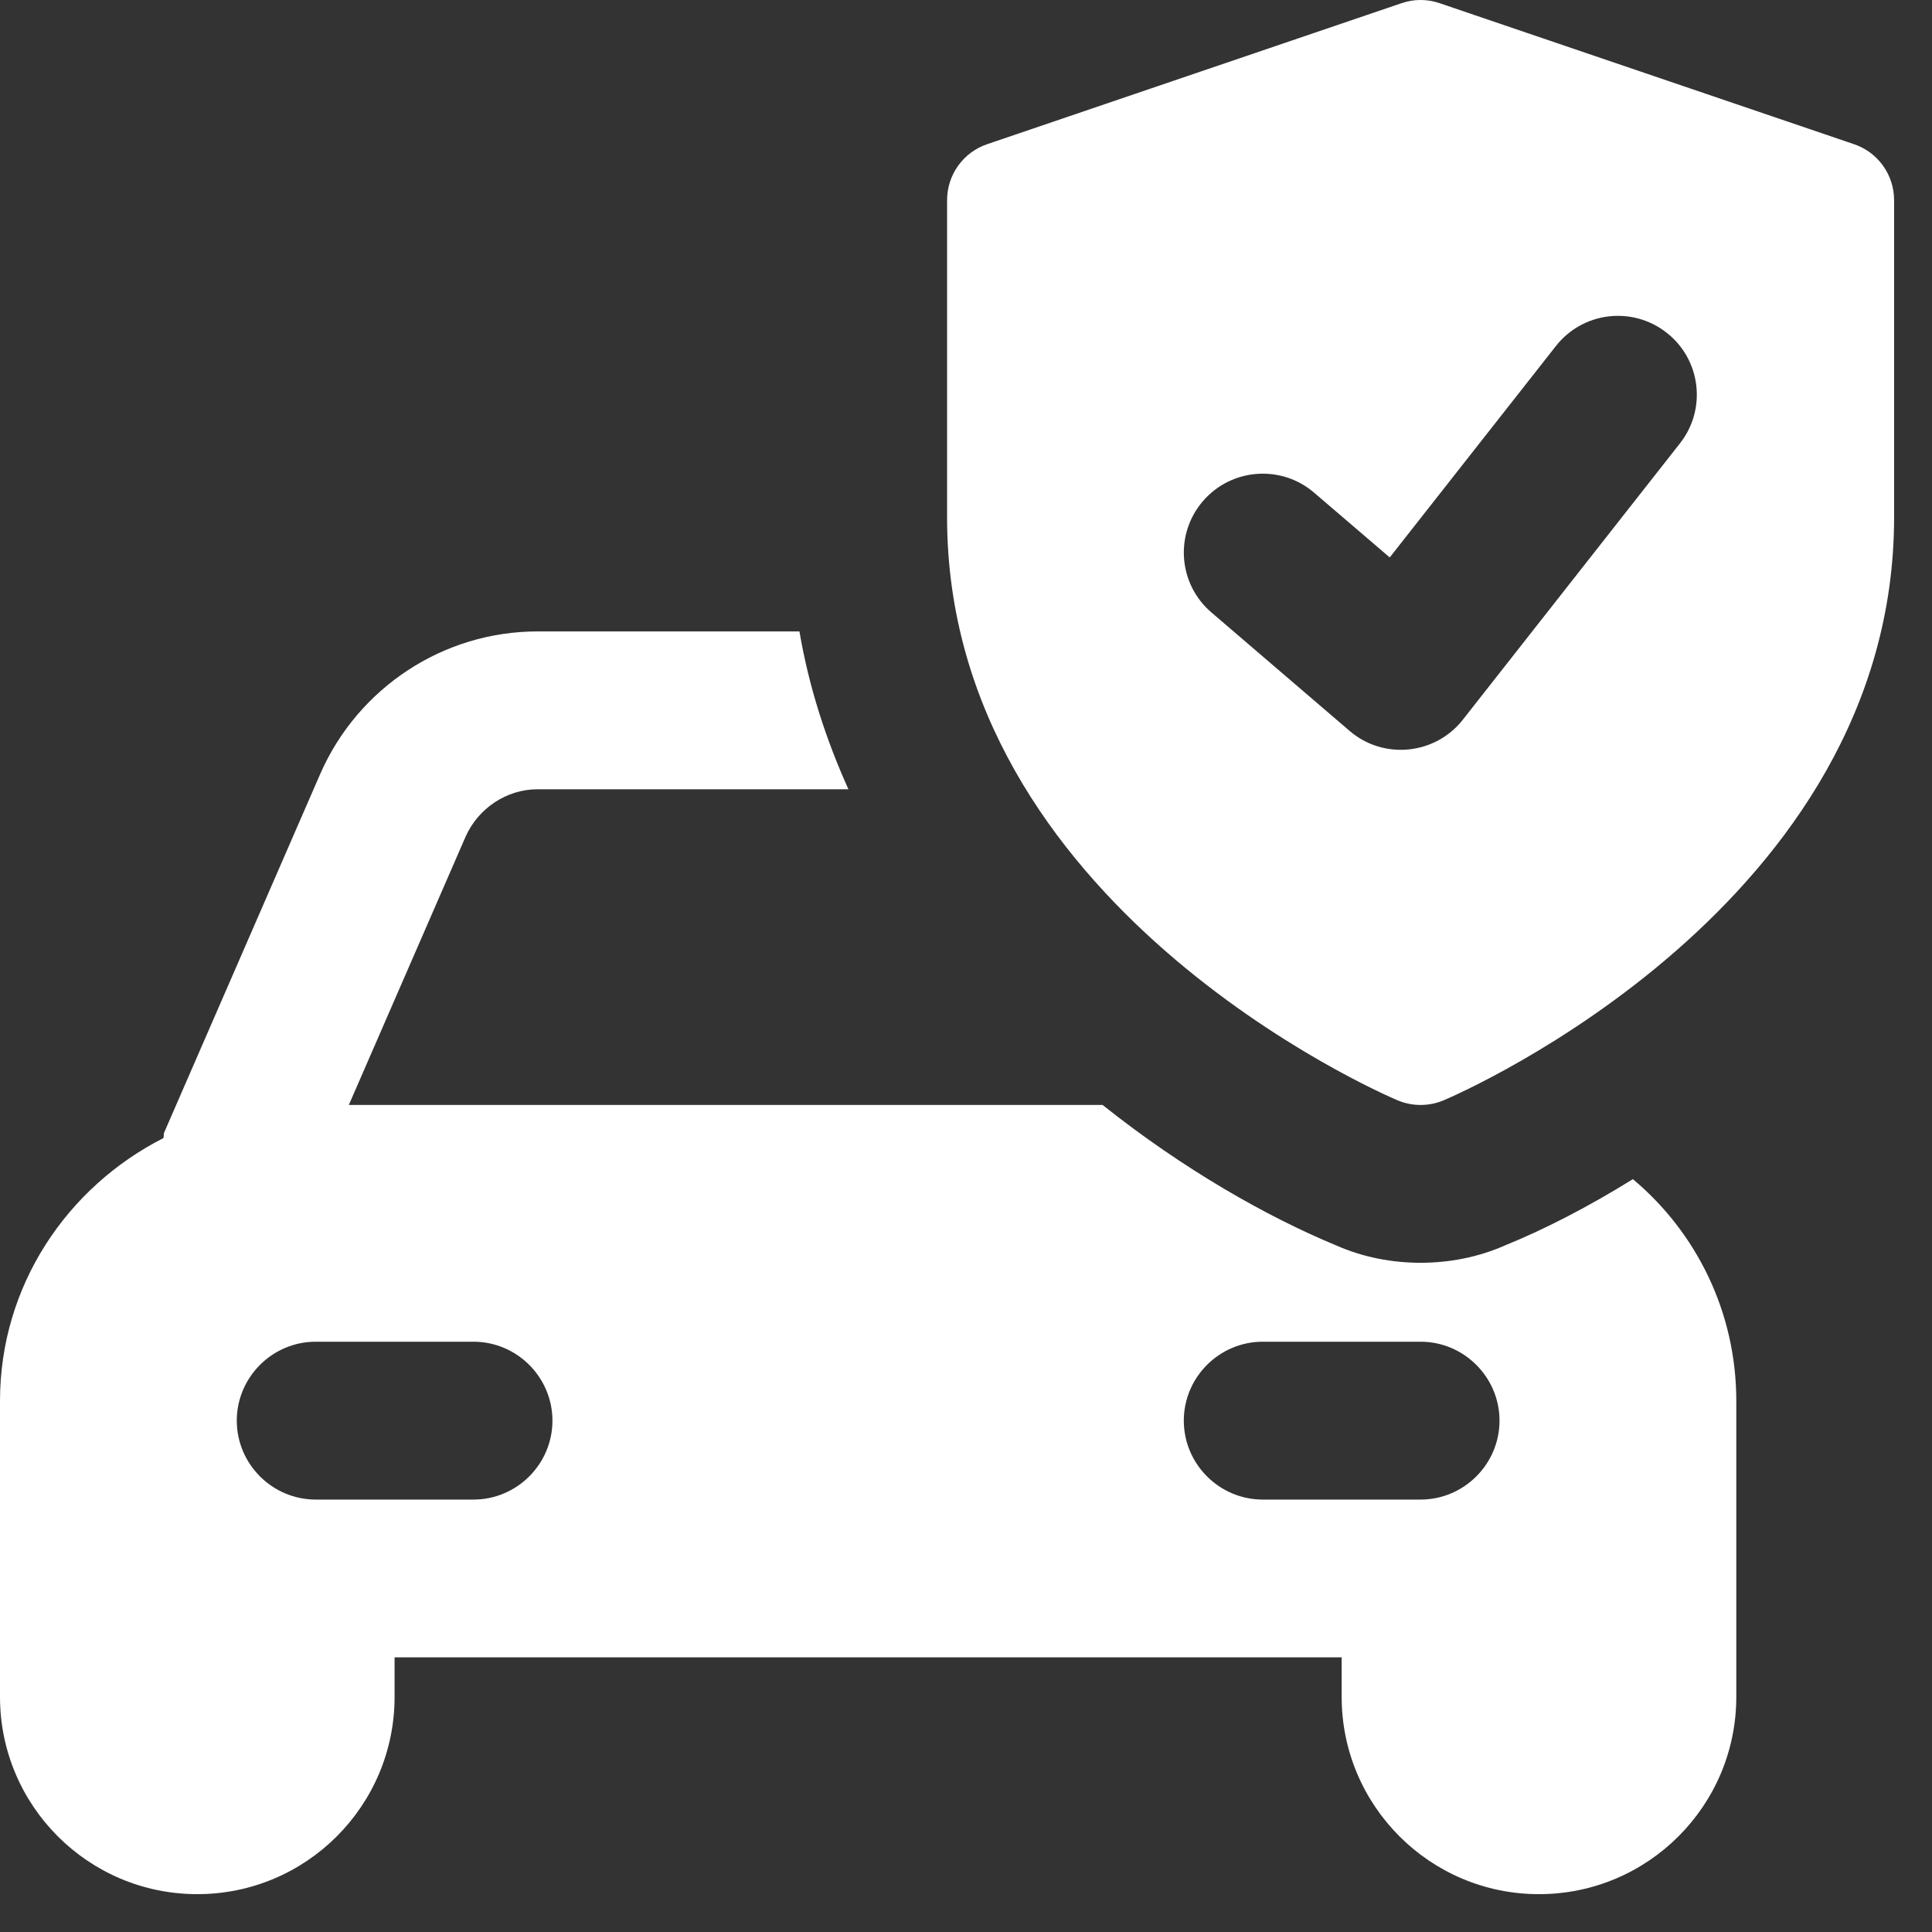
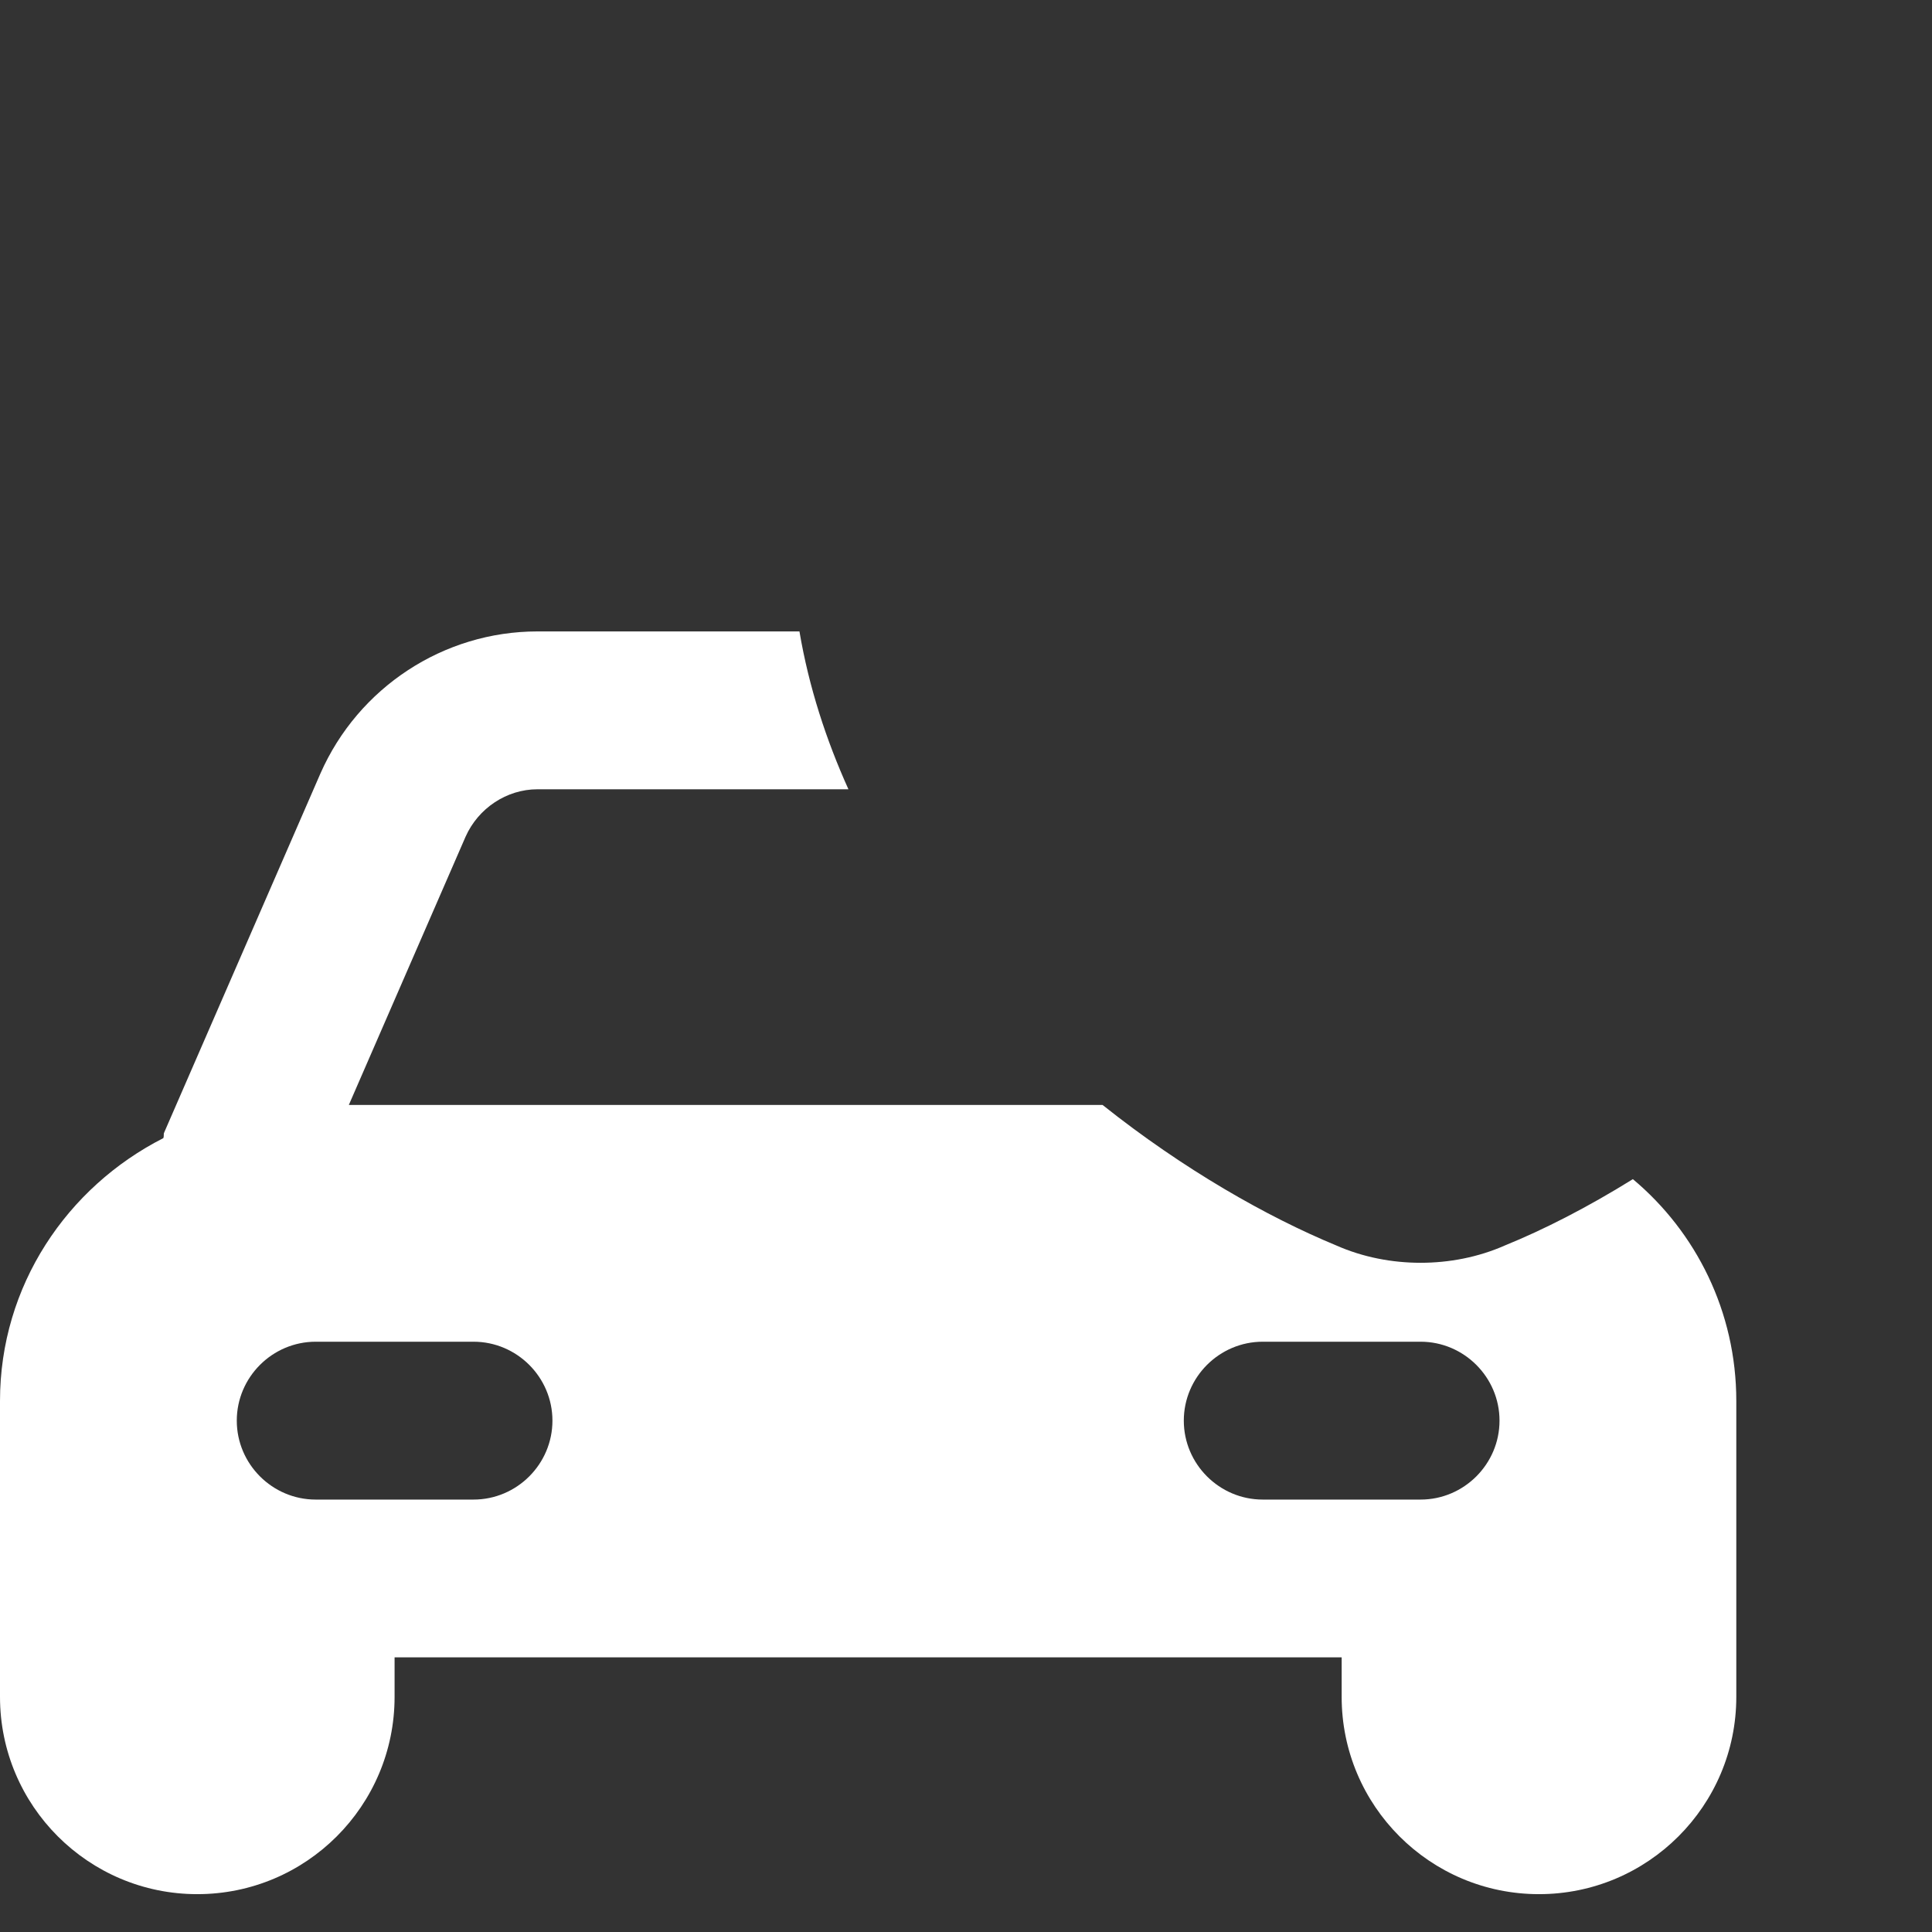
<svg xmlns="http://www.w3.org/2000/svg" width="34" height="34" viewBox="0 0 34 34" fill="none">
  <rect x="0" y="0" width="34" height="34" fill="#333333" stroke="none" />
  <path d="M28.736 20.751C27.931 21.251 27.167 21.64 26.486 21.917C26.014 22.126 25.5 22.223 25 22.223C24.5 22.223 23.986 22.126 23.514 21.917C22.306 21.417 20.833 20.584 19.403 19.445H6.139L8.194 14.723C8.417 14.223 8.917 13.89 9.458 13.89H14.931C14.542 13.028 14.236 12.098 14.069 11.112H9.458C7.806 11.112 6.306 12.098 5.639 13.612L2.889 19.931C2.875 19.959 2.889 19.987 2.875 20.029C1.181 20.89 0 22.626 0 24.654V29.862C0 31.779 1.556 33.334 3.472 33.334C5.389 33.334 6.944 31.779 6.944 29.862V29.167H23.611V29.862C23.611 31.779 25.167 33.334 27.083 33.334C29 33.334 30.556 31.779 30.556 29.862V24.654C30.556 23.084 29.847 21.681 28.736 20.751ZM8.333 26.39H5.556C4.792 26.39 4.167 25.765 4.167 25.001C4.167 24.237 4.792 23.612 5.556 23.612H8.333C9.097 23.612 9.722 24.237 9.722 25.001C9.722 25.765 9.097 26.39 8.333 26.39ZM25 26.39H22.222C21.458 26.39 20.833 25.765 20.833 25.001C20.833 24.237 21.458 23.612 22.222 23.612H25C25.764 23.612 26.389 24.237 26.389 25.001C26.389 25.765 25.764 26.39 25 26.39Z" fill="white" />
-   <path d="M32.626 2.537L25.335 0.056C25.118 -0.019 24.882 -0.019 24.665 0.056L17.374 2.537C16.95 2.68 16.667 3.077 16.667 3.523V9.103C16.667 15.915 24.269 19.226 24.593 19.363C24.854 19.473 25.146 19.473 25.407 19.363C25.731 19.226 33.333 15.915 33.333 9.103V3.523C33.333 3.077 33.05 2.68 32.626 2.537ZM29.564 7.803L25.744 12.665C25.258 13.285 24.347 13.376 23.75 12.862L21.319 10.778C20.736 10.28 20.668 9.402 21.169 8.82C21.668 8.238 22.546 8.172 23.126 8.67L24.457 9.81L27.381 6.09C27.854 5.487 28.726 5.38 29.331 5.856C29.933 6.327 30.039 7.201 29.564 7.803Z" fill="white" />
</svg>